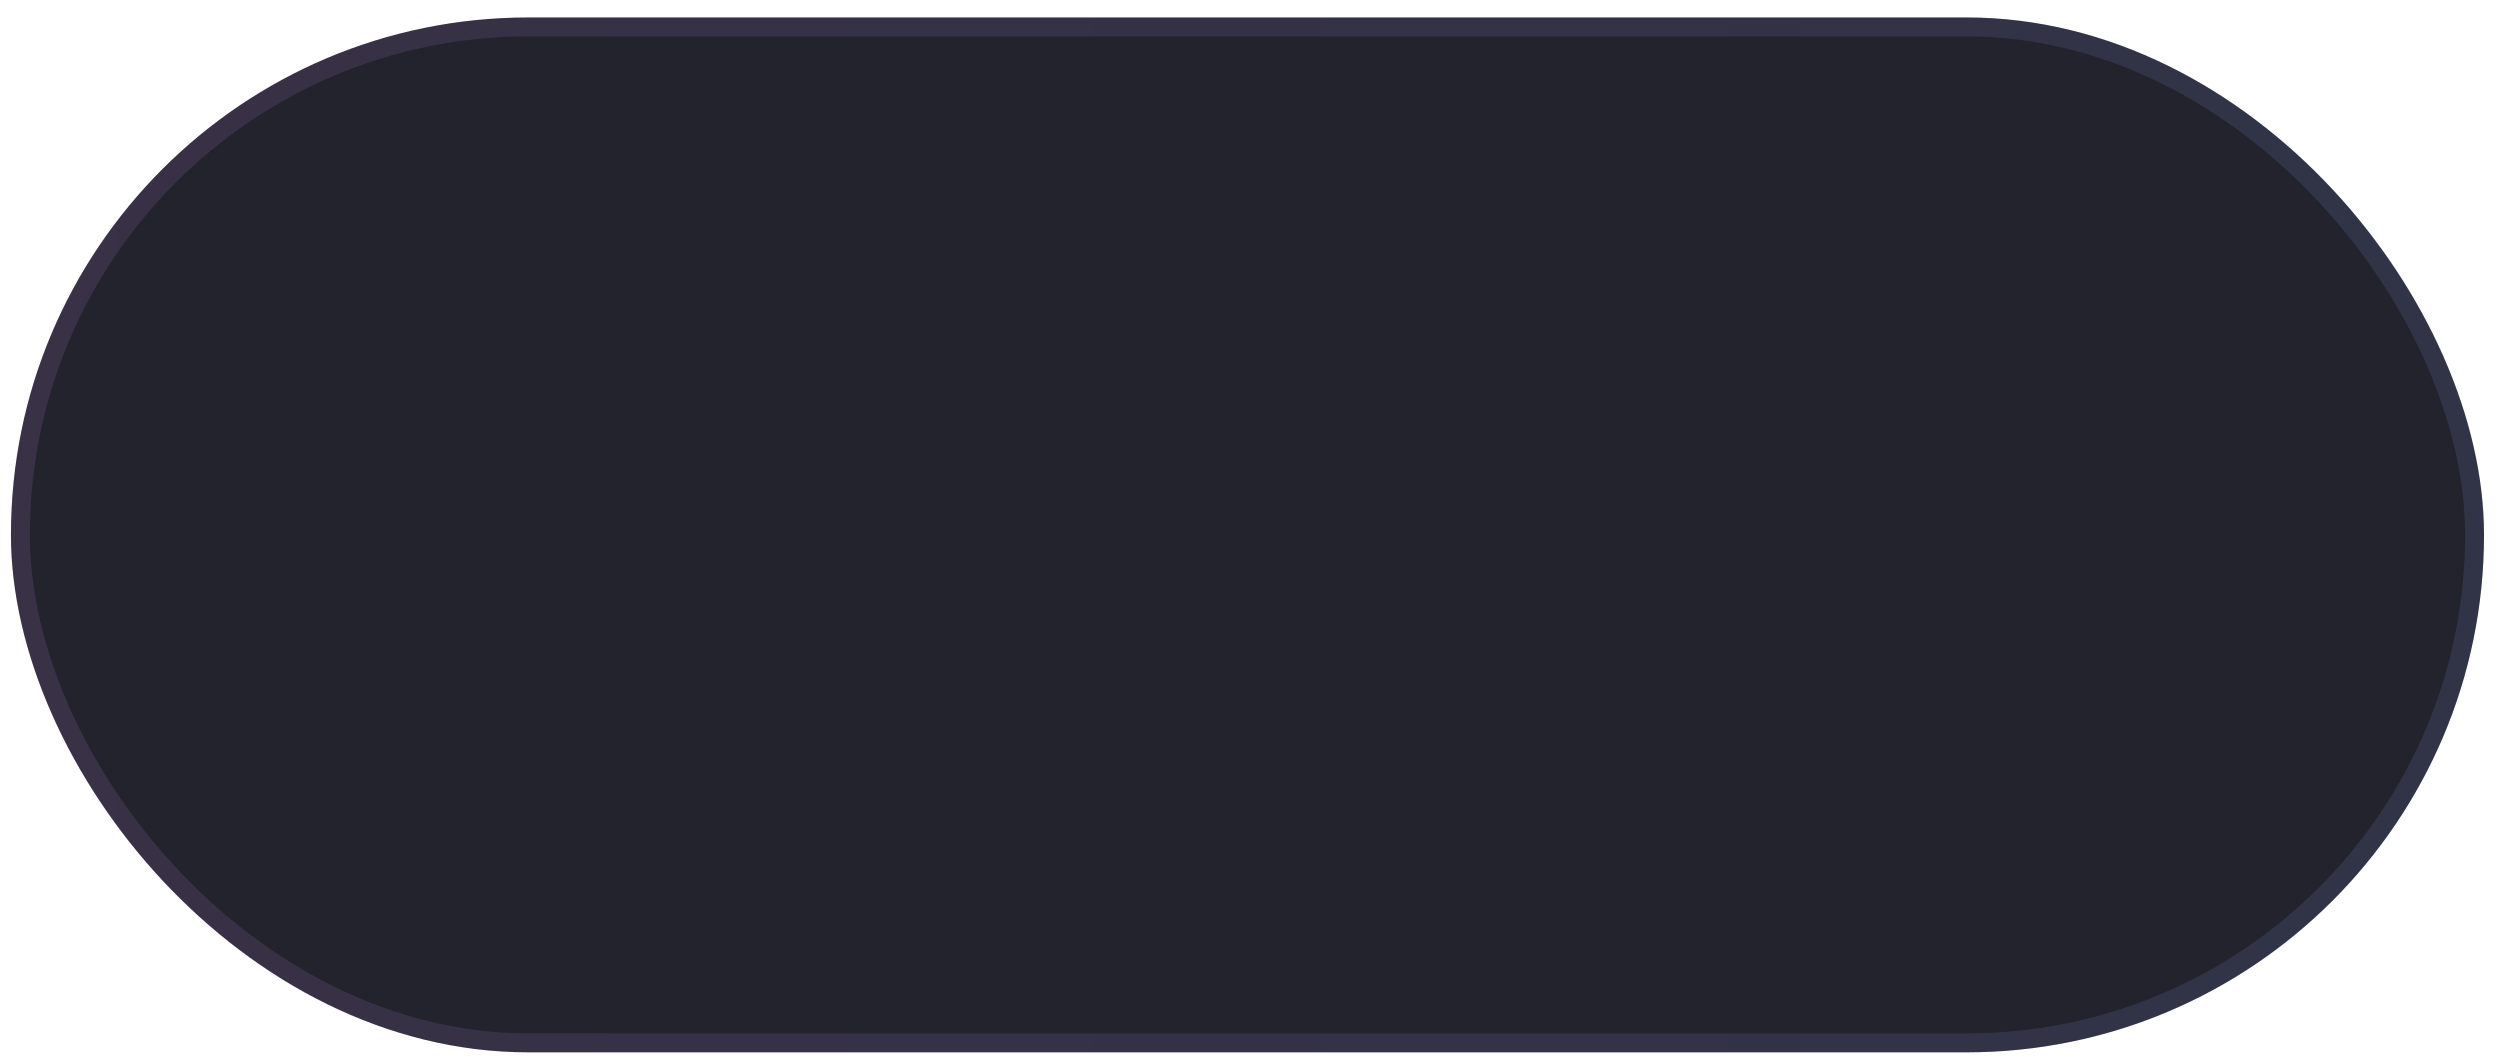
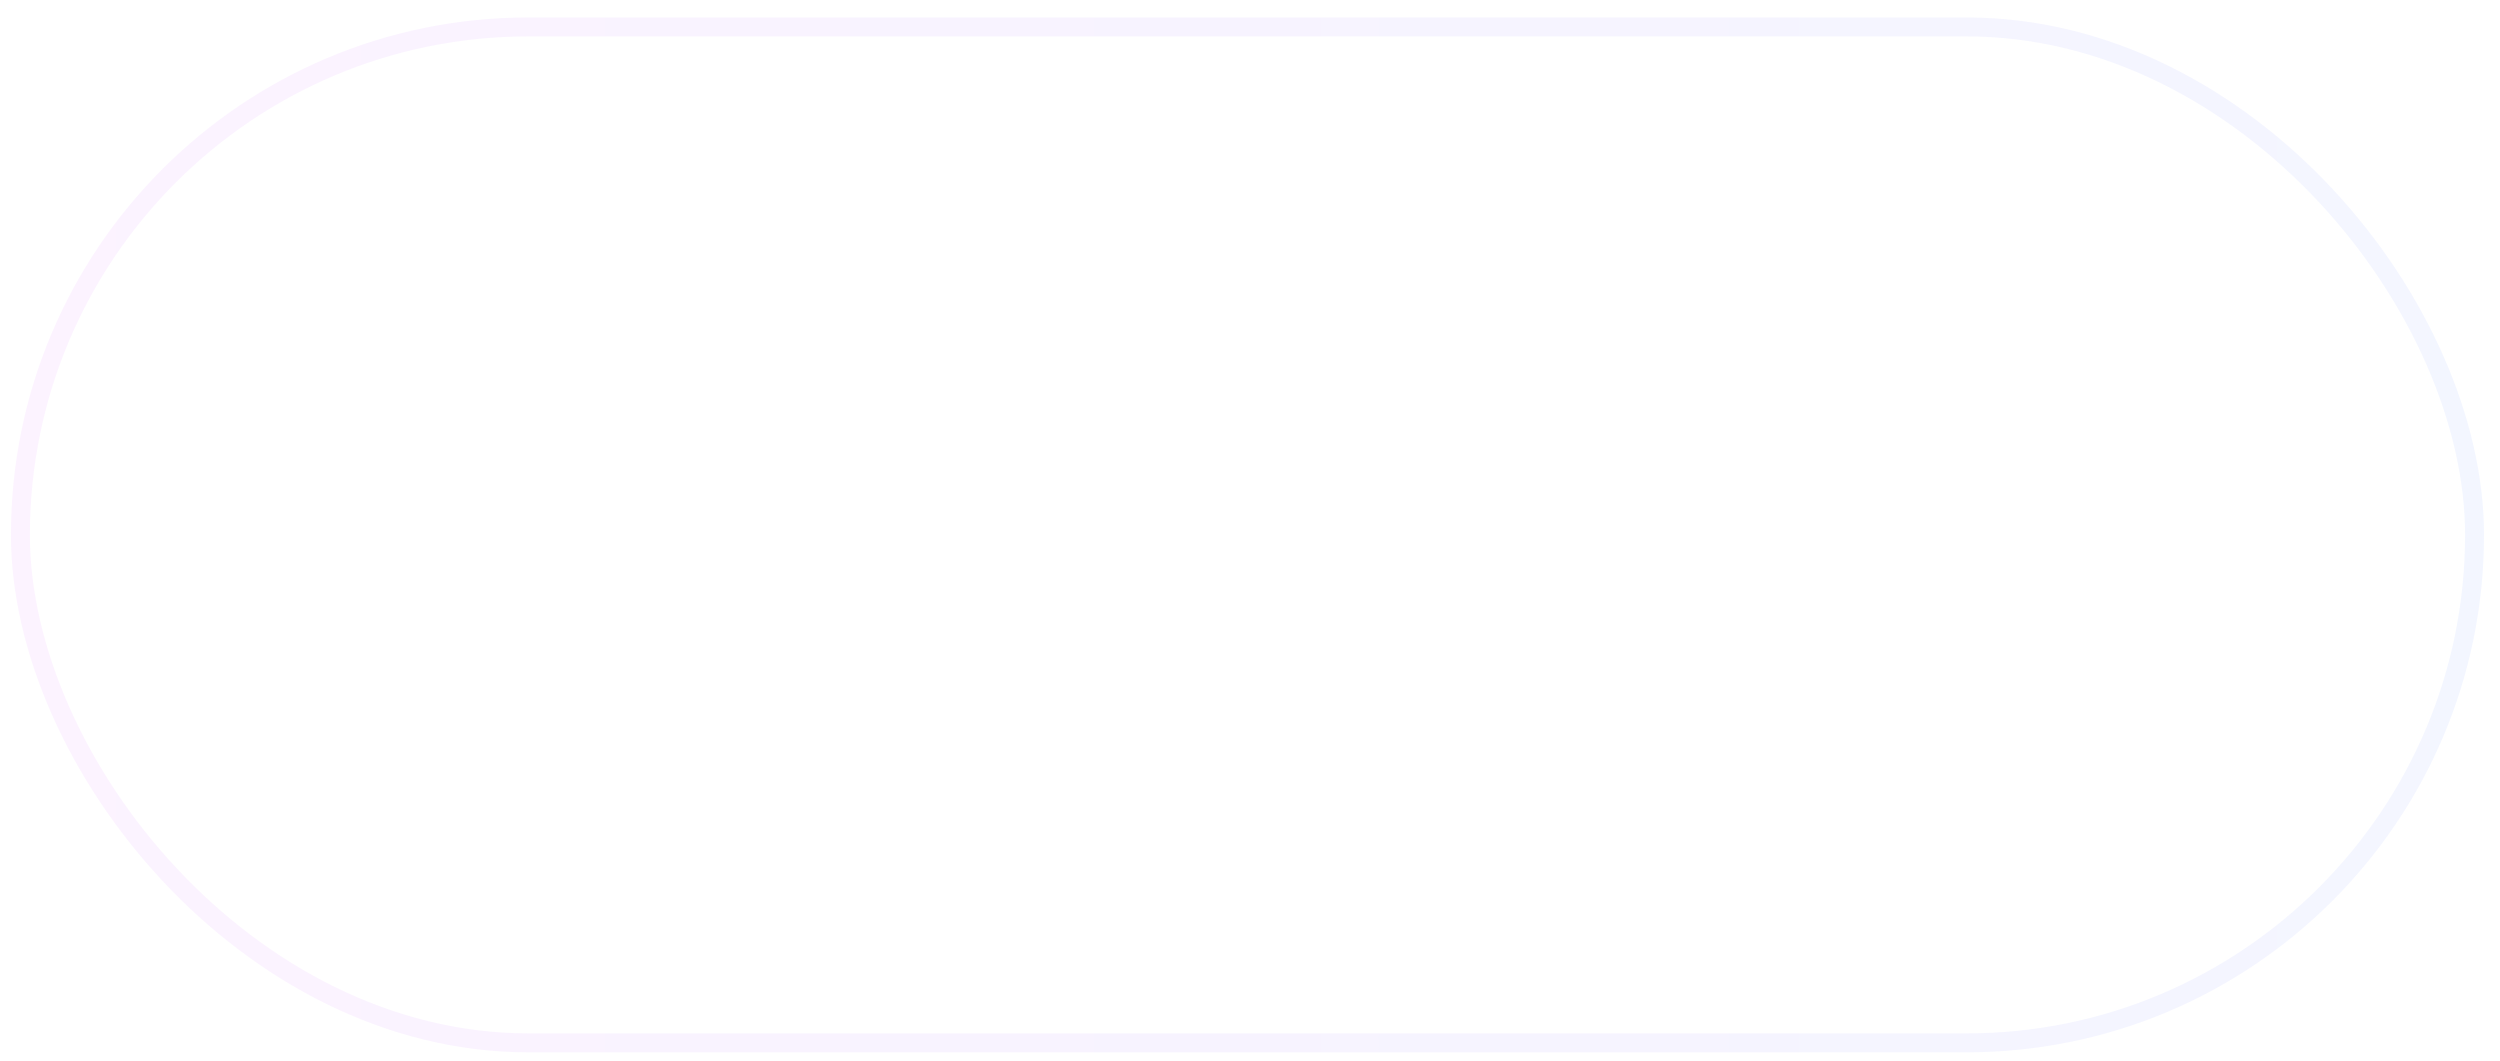
<svg xmlns="http://www.w3.org/2000/svg" width="132" height="56" viewBox="0 0 132 56" fill="none">
-   <rect x="0.578" y="0.922" width="130.578" height="54.641" rx="27.32" fill="#22232D" />
  <rect x="1.078" y="1.422" width="129.578" height="53.641" rx="26.82" stroke="url(#paint0_linear_870_1327)" stroke-opacity="0.49" />
  <defs>
    <linearGradient id="paint0_linear_870_1327" x1="0.574" y1="28.228" x2="131.16" y2="28.247" gradientUnits="userSpaceOnUse">
      <stop offset="0" stop-color="#E59CFF" stop-opacity="0.24" />
      <stop offset="0.5" stop-color="#BA9CFF" stop-opacity="0.24" />
      <stop offset="1" stop-color="#9CB2FF" stop-opacity="0.24" />
    </linearGradient>
  </defs>
</svg>